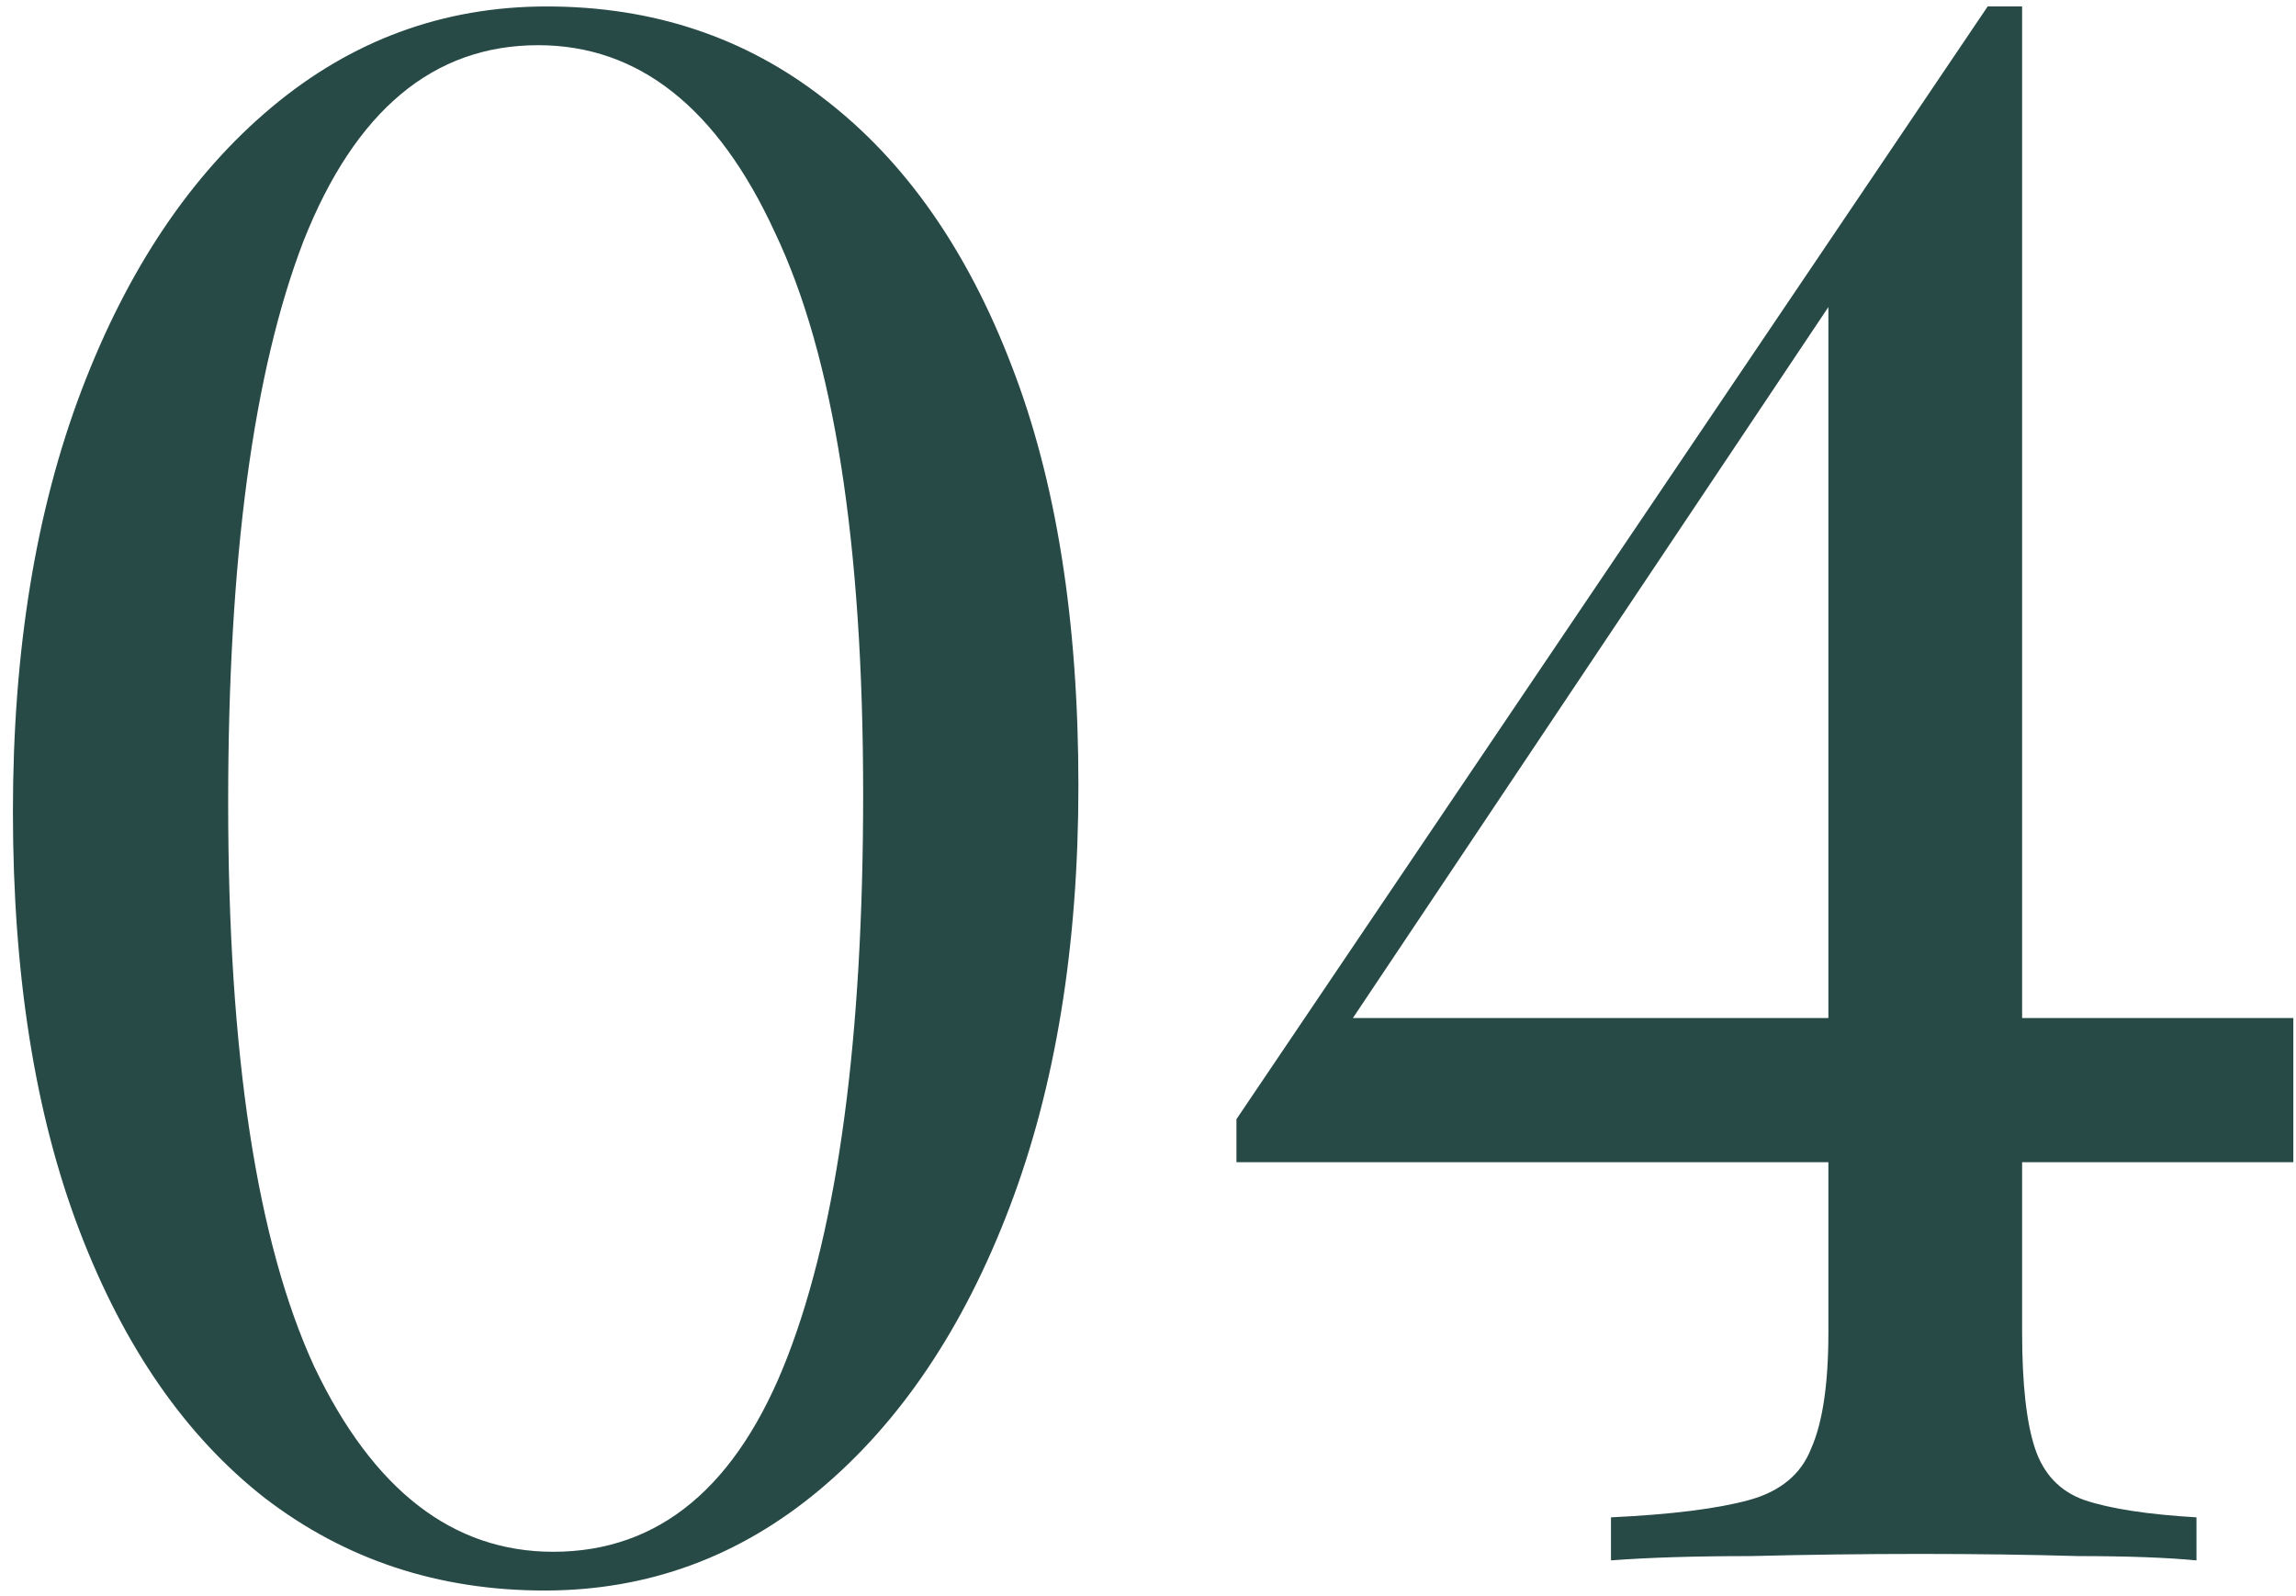
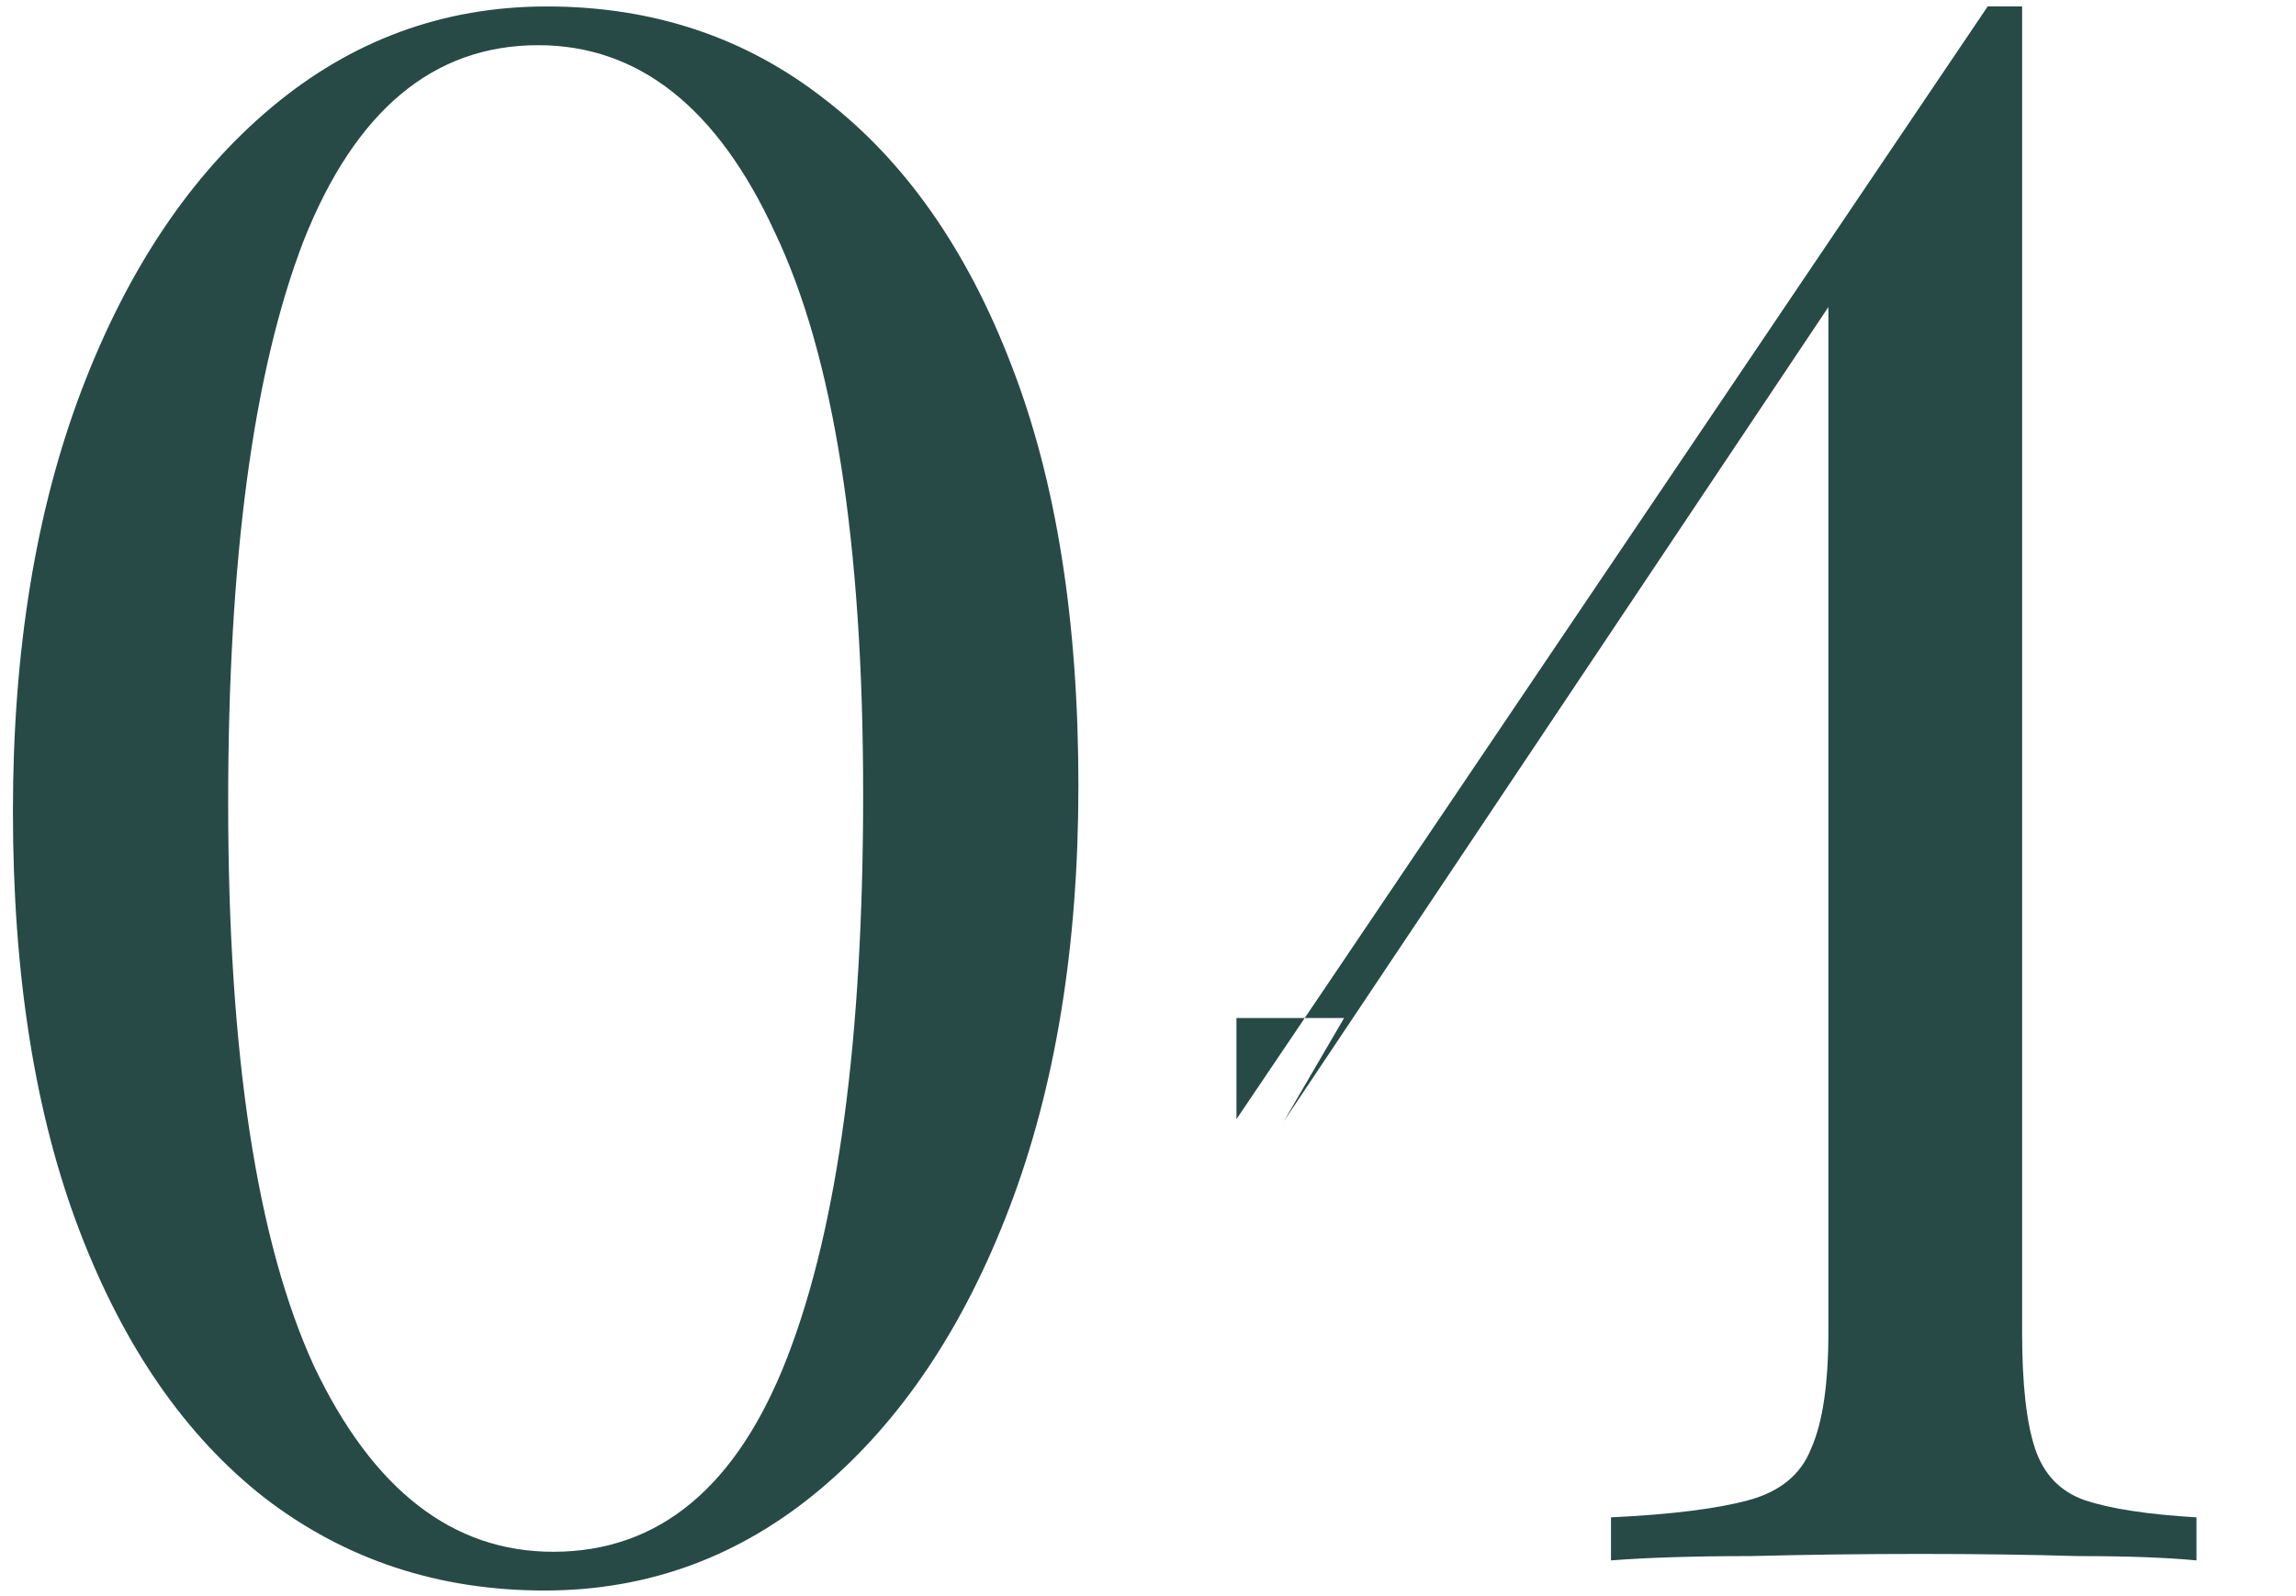
<svg xmlns="http://www.w3.org/2000/svg" width="128" height="89" viewBox="0 0 128 89" fill="none">
-   <path d="M30.48 0.36C36.4 0.36 41.56 2.08 45.96 5.52C50.44 8.96 53.92 13.92 56.4 20.4C58.88 26.8 60.12 34.6 60.12 43.8C60.12 52.76 58.84 60.6 56.28 67.32C53.72 74.04 50.2 79.28 45.72 83.04C41.24 86.8 36.12 88.68 30.36 88.68C24.44 88.68 19.24 86.96 14.76 83.52C10.36 80.08 6.92 75.12 4.44 68.64C1.96 62.16 0.72 54.36 0.72 45.24C0.72 36.28 2 28.44 4.56 21.72C7.12 15 10.64 9.76 15.12 6C19.6 2.24 24.72 0.36 30.48 0.36ZM30 2.52C24.16 2.52 19.8 6.16 16.92 13.44C14.12 20.72 12.72 31.16 12.72 44.76C12.72 58.76 14.32 69.24 17.52 76.2C20.8 83.08 25.24 86.52 30.84 86.52C36.76 86.52 41.12 82.88 43.92 75.6C46.72 68.32 48.12 57.88 48.12 44.28C48.12 30.28 46.48 19.84 43.2 12.96C40 6 35.6 2.52 30 2.52ZM110.811 0.36L110.571 4.2L71.571 62.52L74.931 56.76H127.851V64.8H68.931V62.4L110.811 0.36ZM112.731 0.36V74.28C112.731 77.16 112.971 79.32 113.451 80.76C113.931 82.2 114.851 83.16 116.211 83.64C117.651 84.12 119.731 84.44 122.451 84.6V87C120.771 86.84 118.571 86.76 115.851 86.76C113.131 86.68 110.211 86.64 107.091 86.64C103.891 86.64 100.731 86.68 97.611 86.76C94.491 86.76 91.891 86.84 89.811 87V84.6C93.171 84.44 95.731 84.12 97.491 83.64C99.251 83.16 100.411 82.2 100.971 80.76C101.611 79.32 101.931 77.16 101.931 74.28V16.08L110.811 0.36H112.731Z" fill="#274A46" />
+   <path d="M30.48 0.36C36.4 0.36 41.56 2.08 45.96 5.52C50.44 8.96 53.92 13.92 56.4 20.4C58.88 26.8 60.12 34.6 60.12 43.8C60.12 52.76 58.84 60.6 56.28 67.32C53.72 74.04 50.2 79.28 45.72 83.04C41.24 86.8 36.12 88.68 30.36 88.68C24.44 88.68 19.24 86.96 14.76 83.52C10.36 80.08 6.92 75.12 4.44 68.64C1.96 62.16 0.72 54.36 0.72 45.24C0.72 36.28 2 28.44 4.56 21.72C7.12 15 10.64 9.76 15.12 6C19.6 2.24 24.72 0.36 30.48 0.36ZM30 2.52C24.16 2.52 19.8 6.16 16.92 13.44C14.12 20.72 12.72 31.16 12.72 44.76C12.72 58.76 14.32 69.24 17.52 76.2C20.8 83.08 25.24 86.52 30.84 86.52C36.76 86.52 41.12 82.88 43.92 75.6C46.72 68.32 48.12 57.88 48.12 44.28C48.12 30.28 46.48 19.84 43.2 12.96C40 6 35.6 2.52 30 2.52ZM110.811 0.36L110.571 4.2L71.571 62.52L74.931 56.76H127.851H68.931V62.4L110.811 0.36ZM112.731 0.36V74.28C112.731 77.16 112.971 79.32 113.451 80.76C113.931 82.2 114.851 83.16 116.211 83.64C117.651 84.12 119.731 84.44 122.451 84.6V87C120.771 86.84 118.571 86.76 115.851 86.76C113.131 86.68 110.211 86.64 107.091 86.64C103.891 86.64 100.731 86.68 97.611 86.76C94.491 86.76 91.891 86.84 89.811 87V84.6C93.171 84.44 95.731 84.12 97.491 83.64C99.251 83.16 100.411 82.2 100.971 80.76C101.611 79.32 101.931 77.16 101.931 74.28V16.08L110.811 0.36H112.731Z" fill="#274A46" />
</svg>